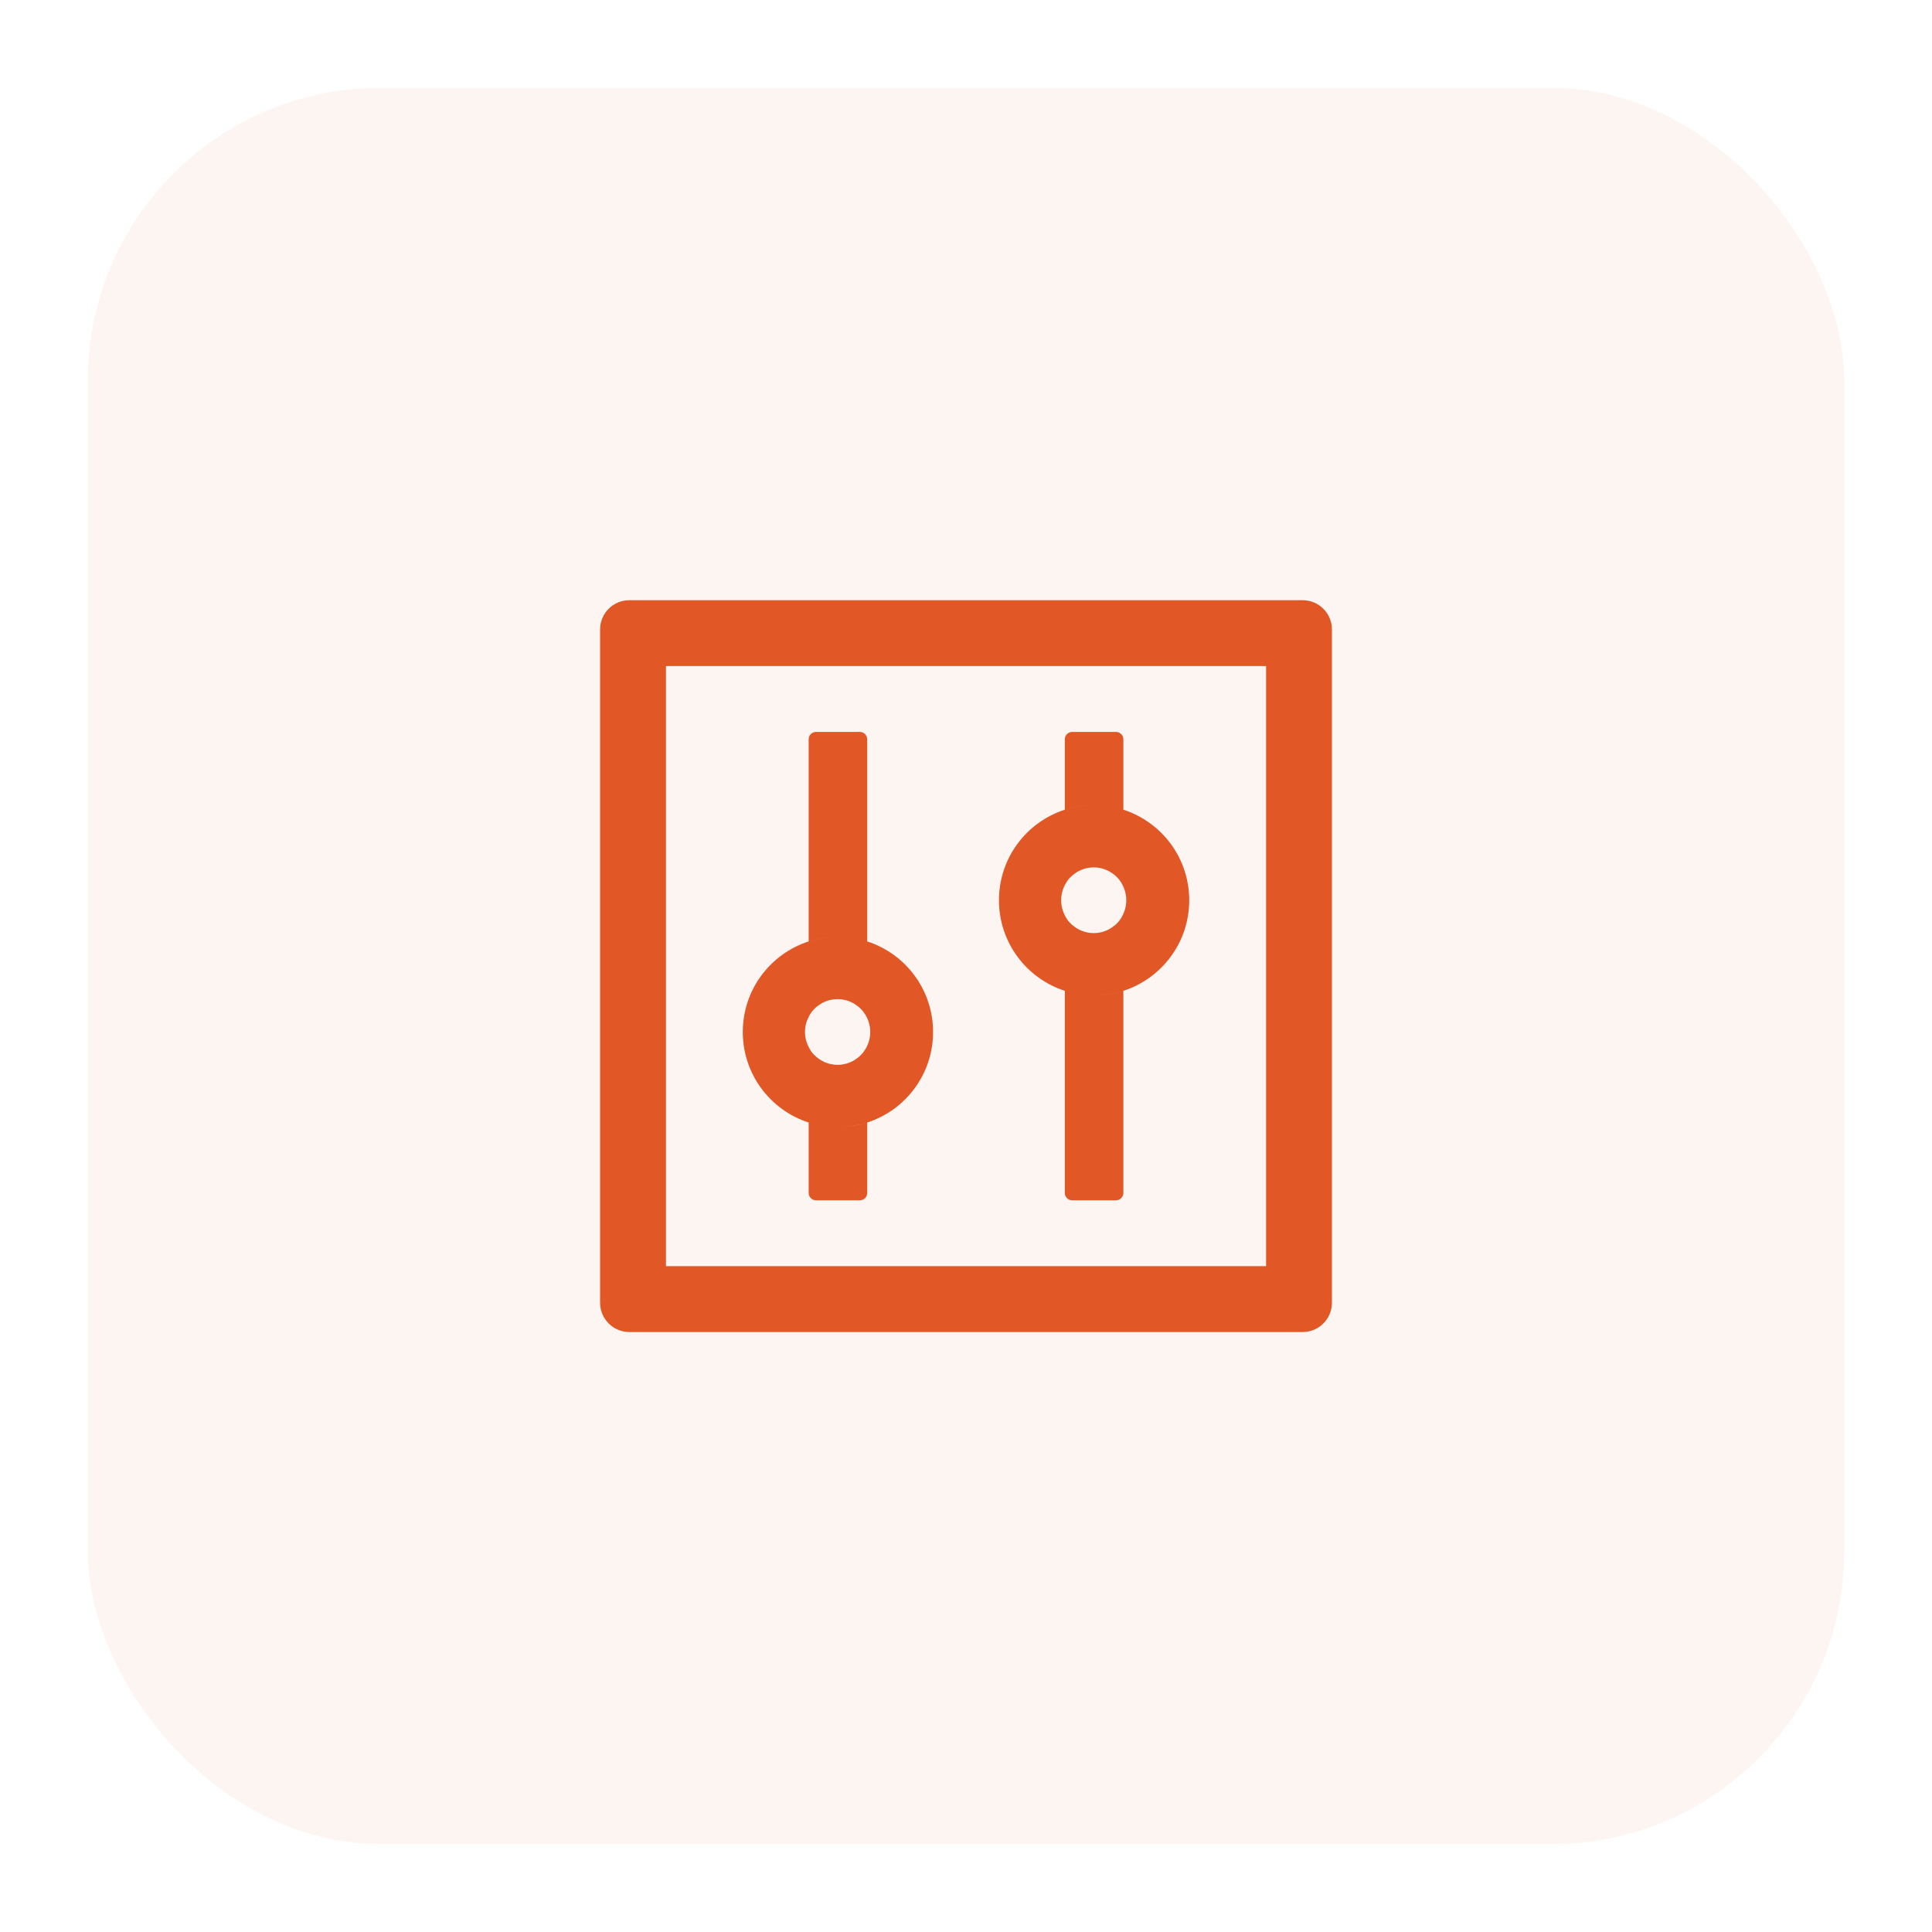
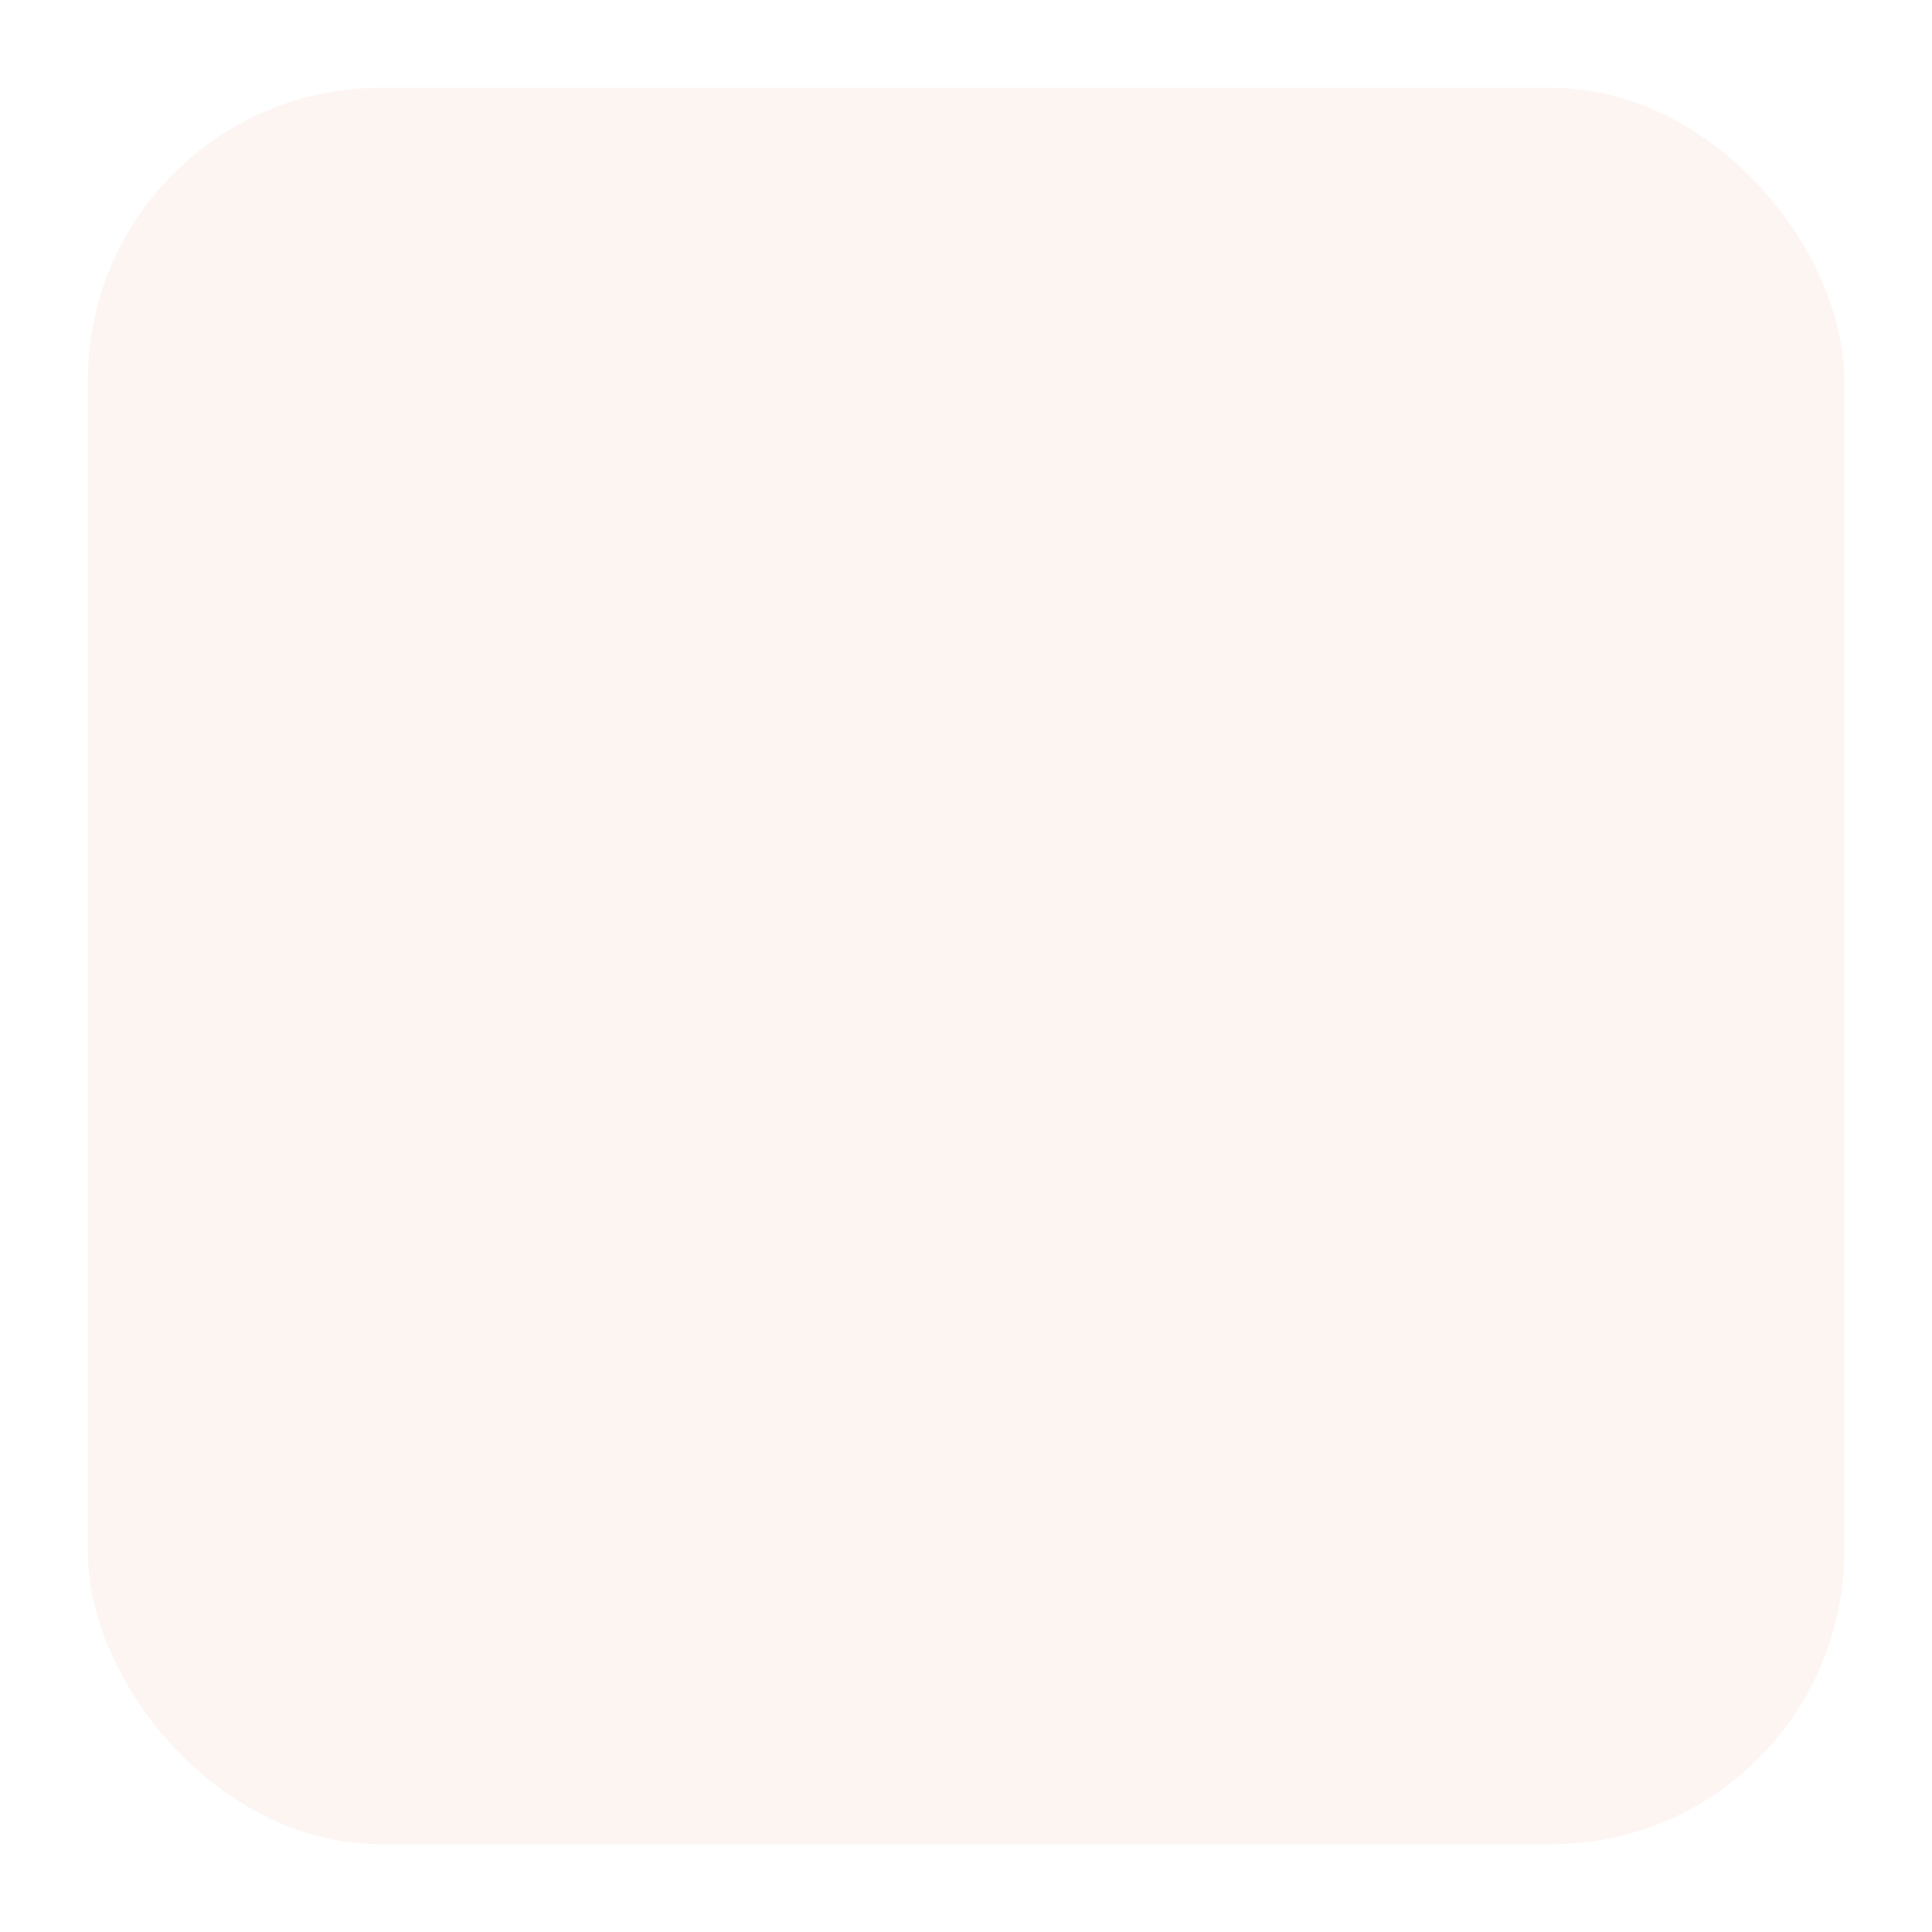
<svg xmlns="http://www.w3.org/2000/svg" width="66" height="66" viewBox="0 0 66 66" fill="none">
  <g filter="url(#filter0_d_214_4281)">
    <rect x="3" y="1" width="60" height="60" rx="10" fill="#E15726" fill-opacity="0.06" />
-     <path d="M44.501 18.504H21.5C20.947 18.504 20.5 18.951 20.5 19.504V42.504C20.5 43.057 20.947 43.504 21.5 43.504H44.501C45.054 43.504 45.501 43.057 45.501 42.504V19.504C45.501 18.951 45.054 18.504 44.501 18.504ZM43.251 41.254H22.75V20.754H43.251V41.254ZM27.625 36.347V38.754C27.625 38.891 27.738 39.004 27.875 39.004H29.375C29.513 39.004 29.625 38.891 29.625 38.754V36.347C29.31 36.451 28.976 36.504 28.625 36.504C28.276 36.504 27.941 36.447 27.625 36.347ZM29.625 30.16V23.254C29.625 23.116 29.513 23.004 29.375 23.004H27.875C27.738 23.004 27.625 23.116 27.625 23.254V30.16C27.941 30.057 28.276 30.004 28.625 30.004C28.976 30.004 29.31 30.06 29.625 30.16ZM27.625 36.347C27.941 36.451 28.276 36.504 28.625 36.504C28.976 36.504 29.31 36.447 29.625 36.347C30.932 35.926 31.875 34.701 31.875 33.254C31.875 31.807 30.932 30.582 29.625 30.16C29.31 30.057 28.976 30.004 28.625 30.004C28.276 30.004 27.941 30.06 27.625 30.16C26.319 30.582 25.375 31.807 25.375 33.254C25.375 34.701 26.319 35.926 27.625 36.347ZM27.629 32.732C27.638 32.713 27.651 32.694 27.66 32.676V32.672L27.697 32.616C27.701 32.61 27.704 32.607 27.707 32.601C27.716 32.585 27.729 32.572 27.738 32.557C27.741 32.554 27.744 32.547 27.747 32.544C27.763 32.526 27.776 32.51 27.791 32.494L27.8 32.485L27.838 32.447L27.851 32.435C27.866 32.419 27.882 32.407 27.901 32.391C27.919 32.376 27.935 32.363 27.954 32.351C27.96 32.347 27.963 32.344 27.969 32.341C27.985 32.332 27.997 32.319 28.013 32.31C28.016 32.307 28.022 32.304 28.026 32.301C28.044 32.288 28.063 32.279 28.085 32.266C28.088 32.263 28.094 32.263 28.097 32.26C28.113 32.251 28.129 32.244 28.147 32.235L28.166 32.226C28.188 32.216 28.207 32.207 28.229 32.201C28.25 32.191 28.272 32.185 28.294 32.179C28.3 32.176 28.307 32.176 28.313 32.172C28.332 32.166 28.347 32.163 28.366 32.16C28.372 32.16 28.375 32.157 28.382 32.157C28.404 32.151 28.429 32.148 28.451 32.144C28.457 32.144 28.46 32.144 28.466 32.141C28.485 32.138 28.504 32.138 28.522 32.135H28.541C28.566 32.135 28.588 32.132 28.613 32.132C28.638 32.132 28.66 32.132 28.685 32.135H28.704C28.722 32.135 28.741 32.138 28.76 32.141C28.766 32.141 28.769 32.141 28.776 32.144C28.797 32.148 28.822 32.151 28.844 32.157C28.851 32.157 28.854 32.16 28.86 32.16C28.879 32.163 28.897 32.169 28.913 32.172C28.919 32.176 28.925 32.176 28.932 32.179C28.954 32.185 28.976 32.191 28.997 32.201C29.019 32.207 29.038 32.216 29.06 32.226L29.079 32.235C29.094 32.241 29.113 32.251 29.129 32.26C29.132 32.263 29.138 32.263 29.141 32.266C29.16 32.276 29.182 32.288 29.201 32.301C29.204 32.304 29.21 32.307 29.213 32.31C29.229 32.319 29.244 32.329 29.257 32.341C29.263 32.344 29.266 32.347 29.272 32.351C29.291 32.363 29.31 32.379 29.326 32.391C29.341 32.404 29.36 32.419 29.375 32.435L29.388 32.447L29.425 32.485L29.435 32.494C29.451 32.51 29.466 32.529 29.479 32.544C29.482 32.547 29.485 32.554 29.488 32.557C29.5 32.569 29.51 32.585 29.519 32.601C29.522 32.607 29.526 32.61 29.529 32.616L29.566 32.672C29.566 32.672 29.566 32.676 29.569 32.676C29.673 32.85 29.729 33.05 29.729 33.254C29.729 33.441 29.682 33.619 29.601 33.776C29.591 33.794 29.579 33.813 29.569 33.832C29.569 33.832 29.569 33.835 29.566 33.835L29.529 33.891C29.526 33.898 29.522 33.901 29.519 33.907C29.51 33.922 29.497 33.935 29.488 33.951C29.485 33.954 29.482 33.96 29.479 33.963C29.463 33.982 29.451 33.998 29.435 34.013L29.425 34.023L29.388 34.06L29.375 34.072C29.36 34.088 29.344 34.101 29.326 34.116C29.307 34.132 29.291 34.144 29.272 34.157C29.266 34.16 29.263 34.163 29.257 34.166C29.241 34.176 29.229 34.188 29.213 34.197C29.21 34.201 29.204 34.204 29.201 34.207C29.182 34.219 29.163 34.229 29.141 34.241C29.138 34.244 29.132 34.244 29.129 34.248C29.113 34.257 29.097 34.263 29.079 34.273L29.06 34.282C29.038 34.291 29.019 34.301 28.997 34.307C28.976 34.316 28.954 34.322 28.932 34.329C28.925 34.332 28.919 34.332 28.913 34.335C28.894 34.341 28.879 34.344 28.86 34.347C28.854 34.347 28.851 34.351 28.844 34.351C28.822 34.357 28.797 34.36 28.776 34.363C28.769 34.363 28.766 34.363 28.76 34.366C28.741 34.369 28.722 34.369 28.704 34.373H28.685C28.66 34.373 28.638 34.376 28.613 34.376C28.588 34.376 28.566 34.376 28.541 34.373H28.522C28.504 34.373 28.485 34.369 28.466 34.366C28.46 34.366 28.457 34.366 28.451 34.363C28.429 34.36 28.404 34.357 28.382 34.351C28.375 34.351 28.372 34.347 28.366 34.347C28.347 34.344 28.329 34.338 28.313 34.335C28.307 34.332 28.3 34.332 28.294 34.329C28.272 34.322 28.25 34.316 28.229 34.307C28.207 34.301 28.188 34.291 28.166 34.282L28.147 34.273C28.132 34.266 28.113 34.257 28.097 34.248C28.094 34.244 28.088 34.244 28.085 34.241C28.066 34.232 28.044 34.219 28.026 34.207C28.022 34.204 28.016 34.201 28.013 34.197C27.997 34.188 27.982 34.179 27.969 34.166C27.963 34.163 27.96 34.16 27.954 34.157C27.935 34.144 27.916 34.129 27.901 34.116C27.885 34.104 27.866 34.088 27.851 34.072L27.838 34.06L27.8 34.023L27.791 34.013C27.776 33.998 27.76 33.979 27.747 33.963C27.744 33.96 27.741 33.954 27.738 33.951C27.726 33.938 27.716 33.922 27.707 33.907C27.704 33.901 27.701 33.898 27.697 33.891L27.66 33.835V33.832C27.647 33.813 27.638 33.794 27.629 33.776C27.547 33.619 27.5 33.441 27.5 33.254C27.5 33.066 27.547 32.888 27.629 32.732ZM36.376 31.848V38.754C36.376 38.891 36.488 39.004 36.626 39.004H38.126C38.263 39.004 38.376 38.891 38.376 38.754V31.848C38.06 31.951 37.725 32.004 37.376 32.004C37.026 32.004 36.691 31.948 36.376 31.848ZM38.376 25.66V23.254C38.376 23.116 38.263 23.004 38.126 23.004H36.626C36.488 23.004 36.376 23.116 36.376 23.254V25.66C36.691 25.557 37.026 25.504 37.376 25.504C37.725 25.504 38.06 25.56 38.376 25.66ZM36.376 31.848C36.691 31.951 37.026 32.004 37.376 32.004C37.725 32.004 38.06 31.948 38.376 31.848C39.682 31.426 40.626 30.201 40.626 28.754C40.626 27.307 39.682 26.082 38.376 25.66C38.06 25.557 37.725 25.504 37.376 25.504C37.026 25.504 36.691 25.56 36.376 25.66C35.069 26.082 34.126 27.307 34.126 28.754C34.126 30.201 35.069 31.426 36.376 31.848ZM36.379 28.232C36.388 28.213 36.401 28.194 36.41 28.176V28.172L36.447 28.116C36.45 28.11 36.454 28.107 36.457 28.101C36.466 28.085 36.479 28.073 36.488 28.057C36.491 28.054 36.494 28.047 36.497 28.044C36.513 28.026 36.526 28.01 36.541 27.994L36.55 27.985L36.588 27.948L36.6 27.935C36.616 27.919 36.632 27.907 36.651 27.891C36.669 27.876 36.685 27.863 36.704 27.851C36.71 27.848 36.713 27.844 36.719 27.841C36.735 27.832 36.747 27.819 36.763 27.81C36.766 27.807 36.772 27.804 36.776 27.801C36.794 27.788 36.813 27.779 36.835 27.766C36.838 27.763 36.844 27.763 36.847 27.76C36.863 27.751 36.879 27.744 36.897 27.735L36.916 27.726C36.938 27.716 36.957 27.707 36.979 27.701C37.001 27.691 37.022 27.685 37.044 27.679C37.05 27.676 37.057 27.676 37.063 27.672C37.082 27.666 37.097 27.663 37.116 27.66C37.122 27.66 37.126 27.657 37.132 27.657C37.154 27.651 37.179 27.648 37.2 27.644C37.207 27.644 37.21 27.644 37.216 27.641C37.235 27.638 37.254 27.638 37.272 27.635H37.291C37.316 27.635 37.338 27.632 37.363 27.632C37.388 27.632 37.41 27.632 37.435 27.635H37.454C37.472 27.635 37.491 27.638 37.51 27.641C37.516 27.641 37.519 27.641 37.526 27.644C37.547 27.648 37.572 27.651 37.594 27.657C37.6 27.657 37.604 27.66 37.61 27.66C37.629 27.663 37.647 27.669 37.663 27.672C37.669 27.676 37.675 27.676 37.682 27.679C37.704 27.685 37.725 27.691 37.747 27.701C37.769 27.707 37.788 27.716 37.81 27.726L37.829 27.735C37.844 27.741 37.863 27.751 37.879 27.76C37.882 27.763 37.888 27.763 37.891 27.766C37.91 27.776 37.932 27.788 37.95 27.801C37.954 27.804 37.96 27.807 37.963 27.81C37.979 27.819 37.994 27.829 38.007 27.841C38.013 27.844 38.016 27.848 38.022 27.851C38.041 27.863 38.06 27.879 38.075 27.891C38.091 27.904 38.11 27.919 38.126 27.935L38.138 27.948L38.175 27.985L38.185 27.994C38.2 28.01 38.216 28.029 38.229 28.044C38.232 28.047 38.235 28.054 38.238 28.057C38.251 28.069 38.26 28.085 38.269 28.101C38.272 28.107 38.276 28.11 38.279 28.116L38.316 28.172V28.176C38.42 28.351 38.475 28.55 38.475 28.754C38.475 28.941 38.429 29.119 38.347 29.276C38.338 29.294 38.325 29.313 38.316 29.332V29.335L38.279 29.391C38.276 29.398 38.272 29.401 38.269 29.407C38.26 29.422 38.247 29.435 38.238 29.451C38.235 29.454 38.232 29.46 38.229 29.463C38.213 29.482 38.2 29.497 38.185 29.513L38.175 29.523L38.138 29.56L38.126 29.573C38.11 29.588 38.094 29.601 38.075 29.616C38.057 29.632 38.041 29.644 38.022 29.657C38.016 29.66 38.013 29.663 38.007 29.666C37.991 29.676 37.979 29.688 37.963 29.698C37.96 29.701 37.954 29.704 37.95 29.707C37.932 29.719 37.913 29.729 37.891 29.741C37.888 29.744 37.882 29.744 37.879 29.747C37.863 29.757 37.847 29.763 37.829 29.773L37.81 29.782C37.788 29.791 37.769 29.801 37.747 29.807C37.725 29.816 37.704 29.823 37.682 29.829C37.675 29.832 37.669 29.832 37.663 29.835C37.644 29.841 37.629 29.844 37.61 29.848C37.604 29.848 37.6 29.851 37.594 29.851C37.572 29.857 37.547 29.86 37.526 29.863C37.519 29.863 37.516 29.863 37.51 29.866C37.491 29.869 37.472 29.869 37.454 29.872H37.435C37.41 29.872 37.388 29.876 37.363 29.876C37.338 29.876 37.316 29.876 37.291 29.872H37.272C37.254 29.872 37.235 29.869 37.216 29.866C37.21 29.866 37.207 29.866 37.2 29.863C37.179 29.86 37.154 29.857 37.132 29.851C37.126 29.851 37.122 29.848 37.116 29.848C37.097 29.844 37.079 29.838 37.063 29.835C37.057 29.832 37.05 29.832 37.044 29.829C37.022 29.823 37.001 29.816 36.979 29.807C36.957 29.801 36.938 29.791 36.916 29.782L36.897 29.773C36.882 29.766 36.863 29.757 36.847 29.747C36.844 29.744 36.838 29.744 36.835 29.741C36.816 29.732 36.794 29.719 36.776 29.707C36.772 29.704 36.766 29.701 36.763 29.698C36.747 29.688 36.732 29.679 36.719 29.666C36.713 29.663 36.71 29.66 36.704 29.657C36.685 29.644 36.666 29.629 36.651 29.616C36.635 29.604 36.616 29.588 36.6 29.573L36.588 29.56L36.55 29.523L36.541 29.513C36.526 29.497 36.51 29.479 36.497 29.463C36.494 29.46 36.491 29.454 36.488 29.451C36.475 29.438 36.466 29.422 36.457 29.407C36.454 29.401 36.45 29.398 36.447 29.391L36.41 29.335V29.332C36.397 29.313 36.388 29.294 36.379 29.276C36.297 29.119 36.251 28.941 36.251 28.754C36.251 28.566 36.297 28.388 36.379 28.232Z" fill="#E15726" />
  </g>
  <defs>
    <filter id="filter0_d_214_4281" x="0" y="0" width="66" height="66" filterUnits="userSpaceOnUse" color-interpolation-filters="sRGB">
      <feFlood flood-opacity="0" result="BackgroundImageFix" />
      <feColorMatrix in="SourceAlpha" type="matrix" values="0 0 0 0 0 0 0 0 0 0 0 0 0 0 0 0 0 0 127 0" result="hardAlpha" />
      <feOffset dy="2" />
      <feGaussianBlur stdDeviation="1.5" />
      <feComposite in2="hardAlpha" operator="out" />
      <feColorMatrix type="matrix" values="0 0 0 0 0.882 0 0 0 0 0.341 0 0 0 0 0.149 0 0 0 0.24 0" />
      <feBlend mode="normal" in2="BackgroundImageFix" result="effect1_dropShadow_214_4281" />
      <feBlend mode="normal" in="SourceGraphic" in2="effect1_dropShadow_214_4281" result="shape" />
    </filter>
  </defs>
</svg>